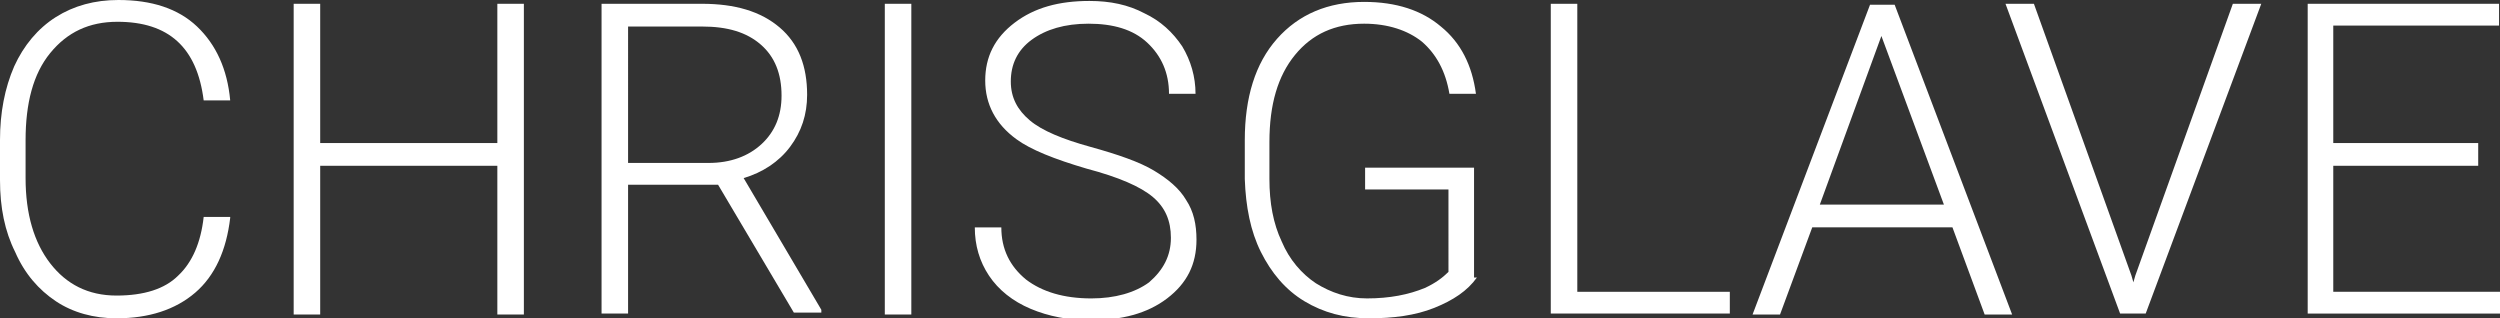
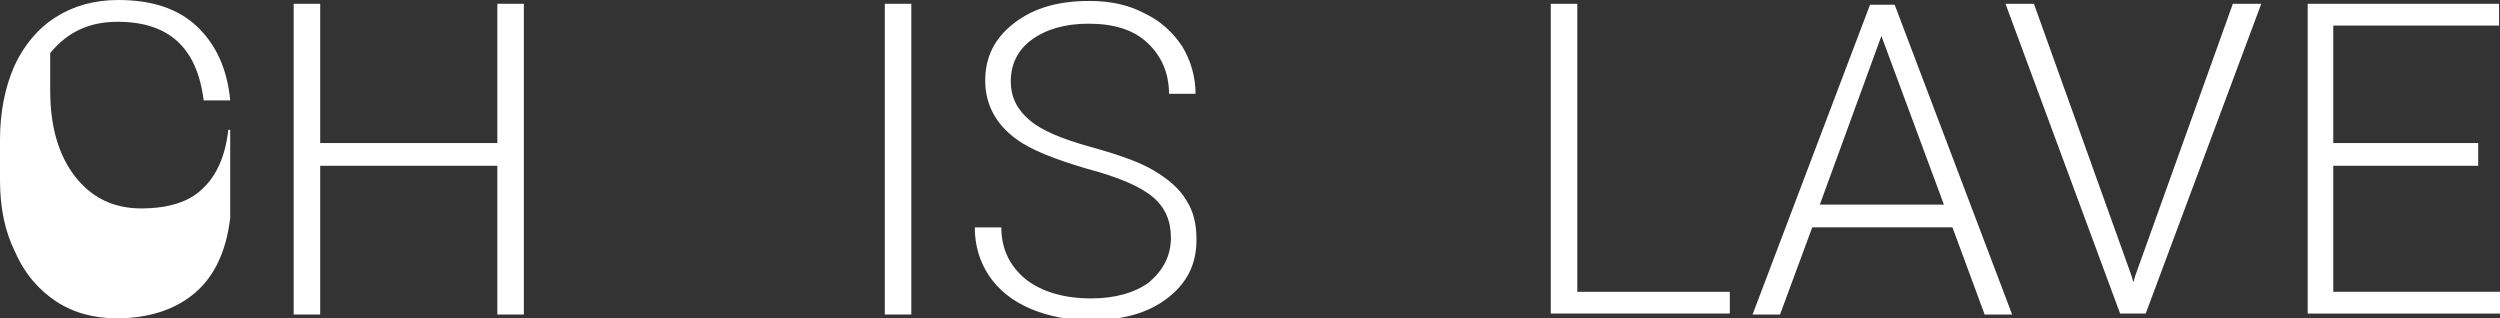
<svg xmlns="http://www.w3.org/2000/svg" version="1.1" id="Layer_1" x="0px" y="0px" viewBox="0 0 263.9 33.6" style="enable-background:new 0 0 263.9 33.6;" xml:space="preserve">
  <rect x="0" y="0" width="263.9" height="33.6" fill="#333333" stroke="none" />
  <style type="text/css">
	.st0{fill:#FFFFFF;}
</style>
  <g>
-     <path class="st0" d="M24.3,23c-0.4,3.4-1.6,6.1-3.7,7.9c-2.1,1.8-4.9,2.7-8.3,2.7c-2.4,0-4.6-0.6-6.4-1.8s-3.3-2.9-4.3-5.2   C0.5,24.4,0,21.9,0,19v-4.2C0,11.9,0.5,9.3,1.5,7c1-2.2,2.5-4,4.4-5.2C7.8,0.6,10,0,12.5,0c3.5,0,6.3,0.9,8.3,2.8   c2,1.9,3.2,4.5,3.5,7.8h-2.8c-0.7-5.6-3.7-8.3-9.1-8.3c-3,0-5.3,1.1-7.1,3.3c-1.8,2.2-2.6,5.3-2.6,9.2v4c0,3.8,0.9,6.8,2.6,9   c1.7,2.2,4,3.4,7,3.4c2.9,0,5.1-0.7,6.5-2.1c1.5-1.4,2.4-3.5,2.7-6.2H24.3z" />
+     <path class="st0" d="M24.3,23c-0.4,3.4-1.6,6.1-3.7,7.9c-2.1,1.8-4.9,2.7-8.3,2.7c-2.4,0-4.6-0.6-6.4-1.8s-3.3-2.9-4.3-5.2   C0.5,24.4,0,21.9,0,19v-4.2C0,11.9,0.5,9.3,1.5,7c1-2.2,2.5-4,4.4-5.2C7.8,0.6,10,0,12.5,0c3.5,0,6.3,0.9,8.3,2.8   c2,1.9,3.2,4.5,3.5,7.8h-2.8c-0.7-5.6-3.7-8.3-9.1-8.3c-3,0-5.3,1.1-7.1,3.3v4c0,3.8,0.9,6.8,2.6,9   c1.7,2.2,4,3.4,7,3.4c2.9,0,5.1-0.7,6.5-2.1c1.5-1.4,2.4-3.5,2.7-6.2H24.3z" />
    <path class="st0" d="M55.3,33.2h-2.8V17.5H33.8v15.7h-2.8V0.4h2.8v14.7h18.7V0.4h2.8V33.2z" />
-     <path class="st0" d="M75.8,19.5h-9.5v13.6h-2.8V0.4h10.6c3.5,0,6.2,0.8,8.2,2.5c2,1.7,2.9,4.1,2.9,7.1c0,2.1-0.6,3.9-1.8,5.5   c-1.2,1.6-2.9,2.7-4.9,3.3l8.2,13.9v0.3h-2.9L75.8,19.5z M66.3,17.2h8.5c2.3,0,4.2-0.7,5.6-2c1.4-1.3,2.1-3,2.1-5.1   c0-2.3-0.7-4.1-2.2-5.4c-1.5-1.3-3.5-1.9-6.2-1.9h-7.8V17.2z" />
    <path class="st0" d="M96.2,33.2h-2.8V0.4h2.8V33.2z" />
    <path class="st0" d="M123.6,25.1c0-1.8-0.6-3.2-1.9-4.3c-1.3-1.1-3.6-2.1-7-3c-3.4-1-5.9-2-7.4-3.1c-2.2-1.6-3.3-3.7-3.3-6.2   c0-2.5,1-4.5,3.1-6.1c2.1-1.6,4.7-2.3,7.9-2.3c2.2,0,4.1,0.4,5.8,1.3c1.7,0.8,3,2,4,3.5c0.9,1.5,1.4,3.2,1.4,5h-2.8   c0-2.2-0.8-4-2.3-5.4s-3.6-2-6.2-2c-2.5,0-4.5,0.6-6,1.7c-1.5,1.1-2.2,2.6-2.2,4.4c0,1.7,0.7,3,2,4.1c1.3,1.1,3.5,2,6.4,2.8   c2.9,0.8,5.2,1.6,6.7,2.5c1.5,0.9,2.7,1.9,3.4,3.1c0.8,1.2,1.1,2.6,1.1,4.2c0,2.6-1,4.6-3.1,6.2c-2.1,1.6-4.8,2.3-8.1,2.3   c-2.3,0-4.4-0.4-6.3-1.2c-1.9-0.8-3.4-2-4.4-3.5c-1-1.5-1.5-3.2-1.5-5.1h2.8c0,2.3,0.9,4.1,2.6,5.5c1.7,1.3,4,2,6.9,2   c2.5,0,4.6-0.6,6.1-1.7C122.8,28.5,123.6,27,123.6,25.1z" />
-     <path class="st0" d="M155.9,29.3c-1,1.4-2.5,2.4-4.5,3.2s-4.3,1.1-6.9,1.1c-2.6,0-4.8-0.6-6.8-1.8c-2-1.2-3.5-3-4.6-5.2   c-1.1-2.2-1.6-4.8-1.7-7.7v-4.1c0-4.5,1.1-8.1,3.4-10.7s5.4-3.9,9.2-3.9c3.4,0,6.1,0.9,8.1,2.6c2.1,1.7,3.3,4.1,3.7,7.1h-2.8   c-0.4-2.4-1.4-4.2-2.9-5.5c-1.5-1.2-3.6-1.9-6.1-1.9c-3.1,0-5.5,1.1-7.3,3.3c-1.8,2.2-2.7,5.2-2.7,9.2v3.9c0,2.5,0.4,4.7,1.3,6.6   c0.8,1.9,2.1,3.4,3.6,4.4c1.6,1,3.4,1.6,5.4,1.6c2.4,0,4.4-0.4,6.1-1.1c1.1-0.5,1.9-1.1,2.5-1.7V20h-8.8v-2.3h11.5V29.3z" />
    <path class="st0" d="M166.5,30.8h16.1v2.3h-18.9V0.4h2.8V30.8z" />
    <path class="st0" d="M206.1,24h-14.8l-3.4,9.2h-2.9l12.4-32.7h2.6l12.4,32.7h-2.9L206.1,24z M192.1,21.6h13.1l-6.6-17.8L192.1,21.6   z" />
    <path class="st0" d="M225,29.1l0.2,0.7l0.2-0.7l10.3-28.7h3l-12.2,32.7h-2.7L211.7,0.4h3L225,29.1z" />
    <path class="st0" d="M261.6,17.5h-15.3v13.3h17.6v2.3h-20.3V0.4h20.2v2.3h-17.5v12.4h15.3V17.5z" />
  </g>
</svg>